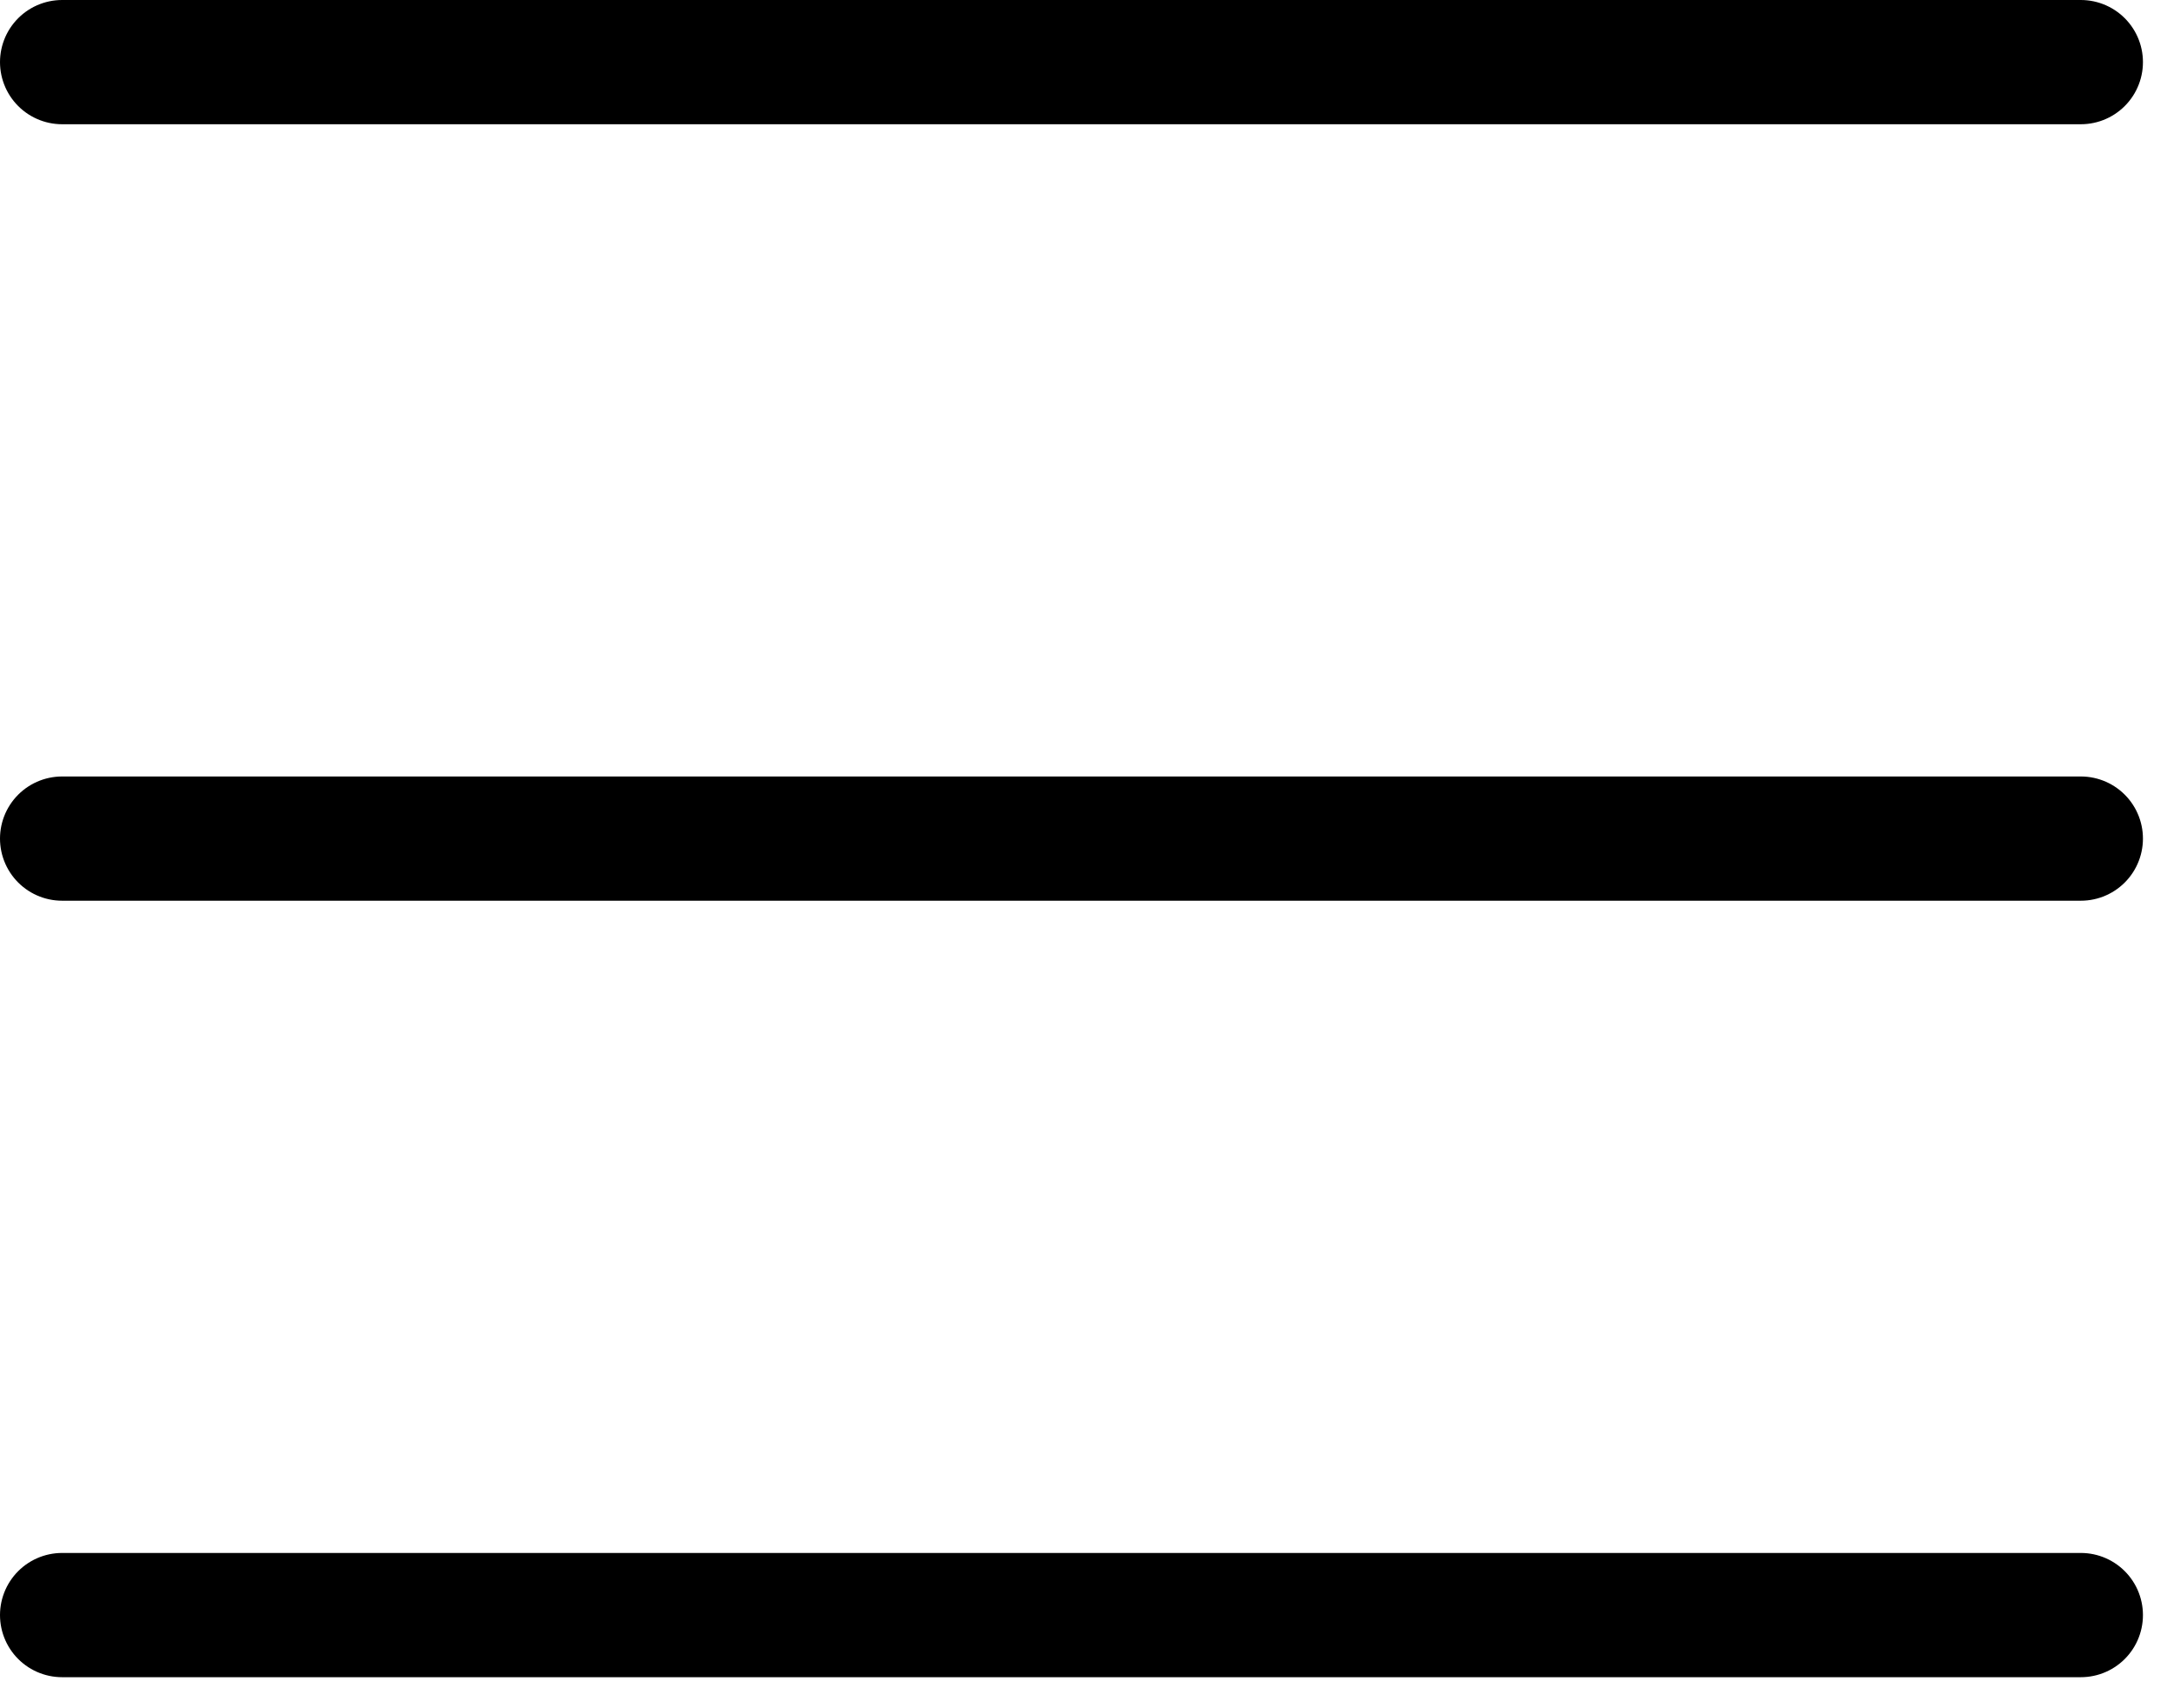
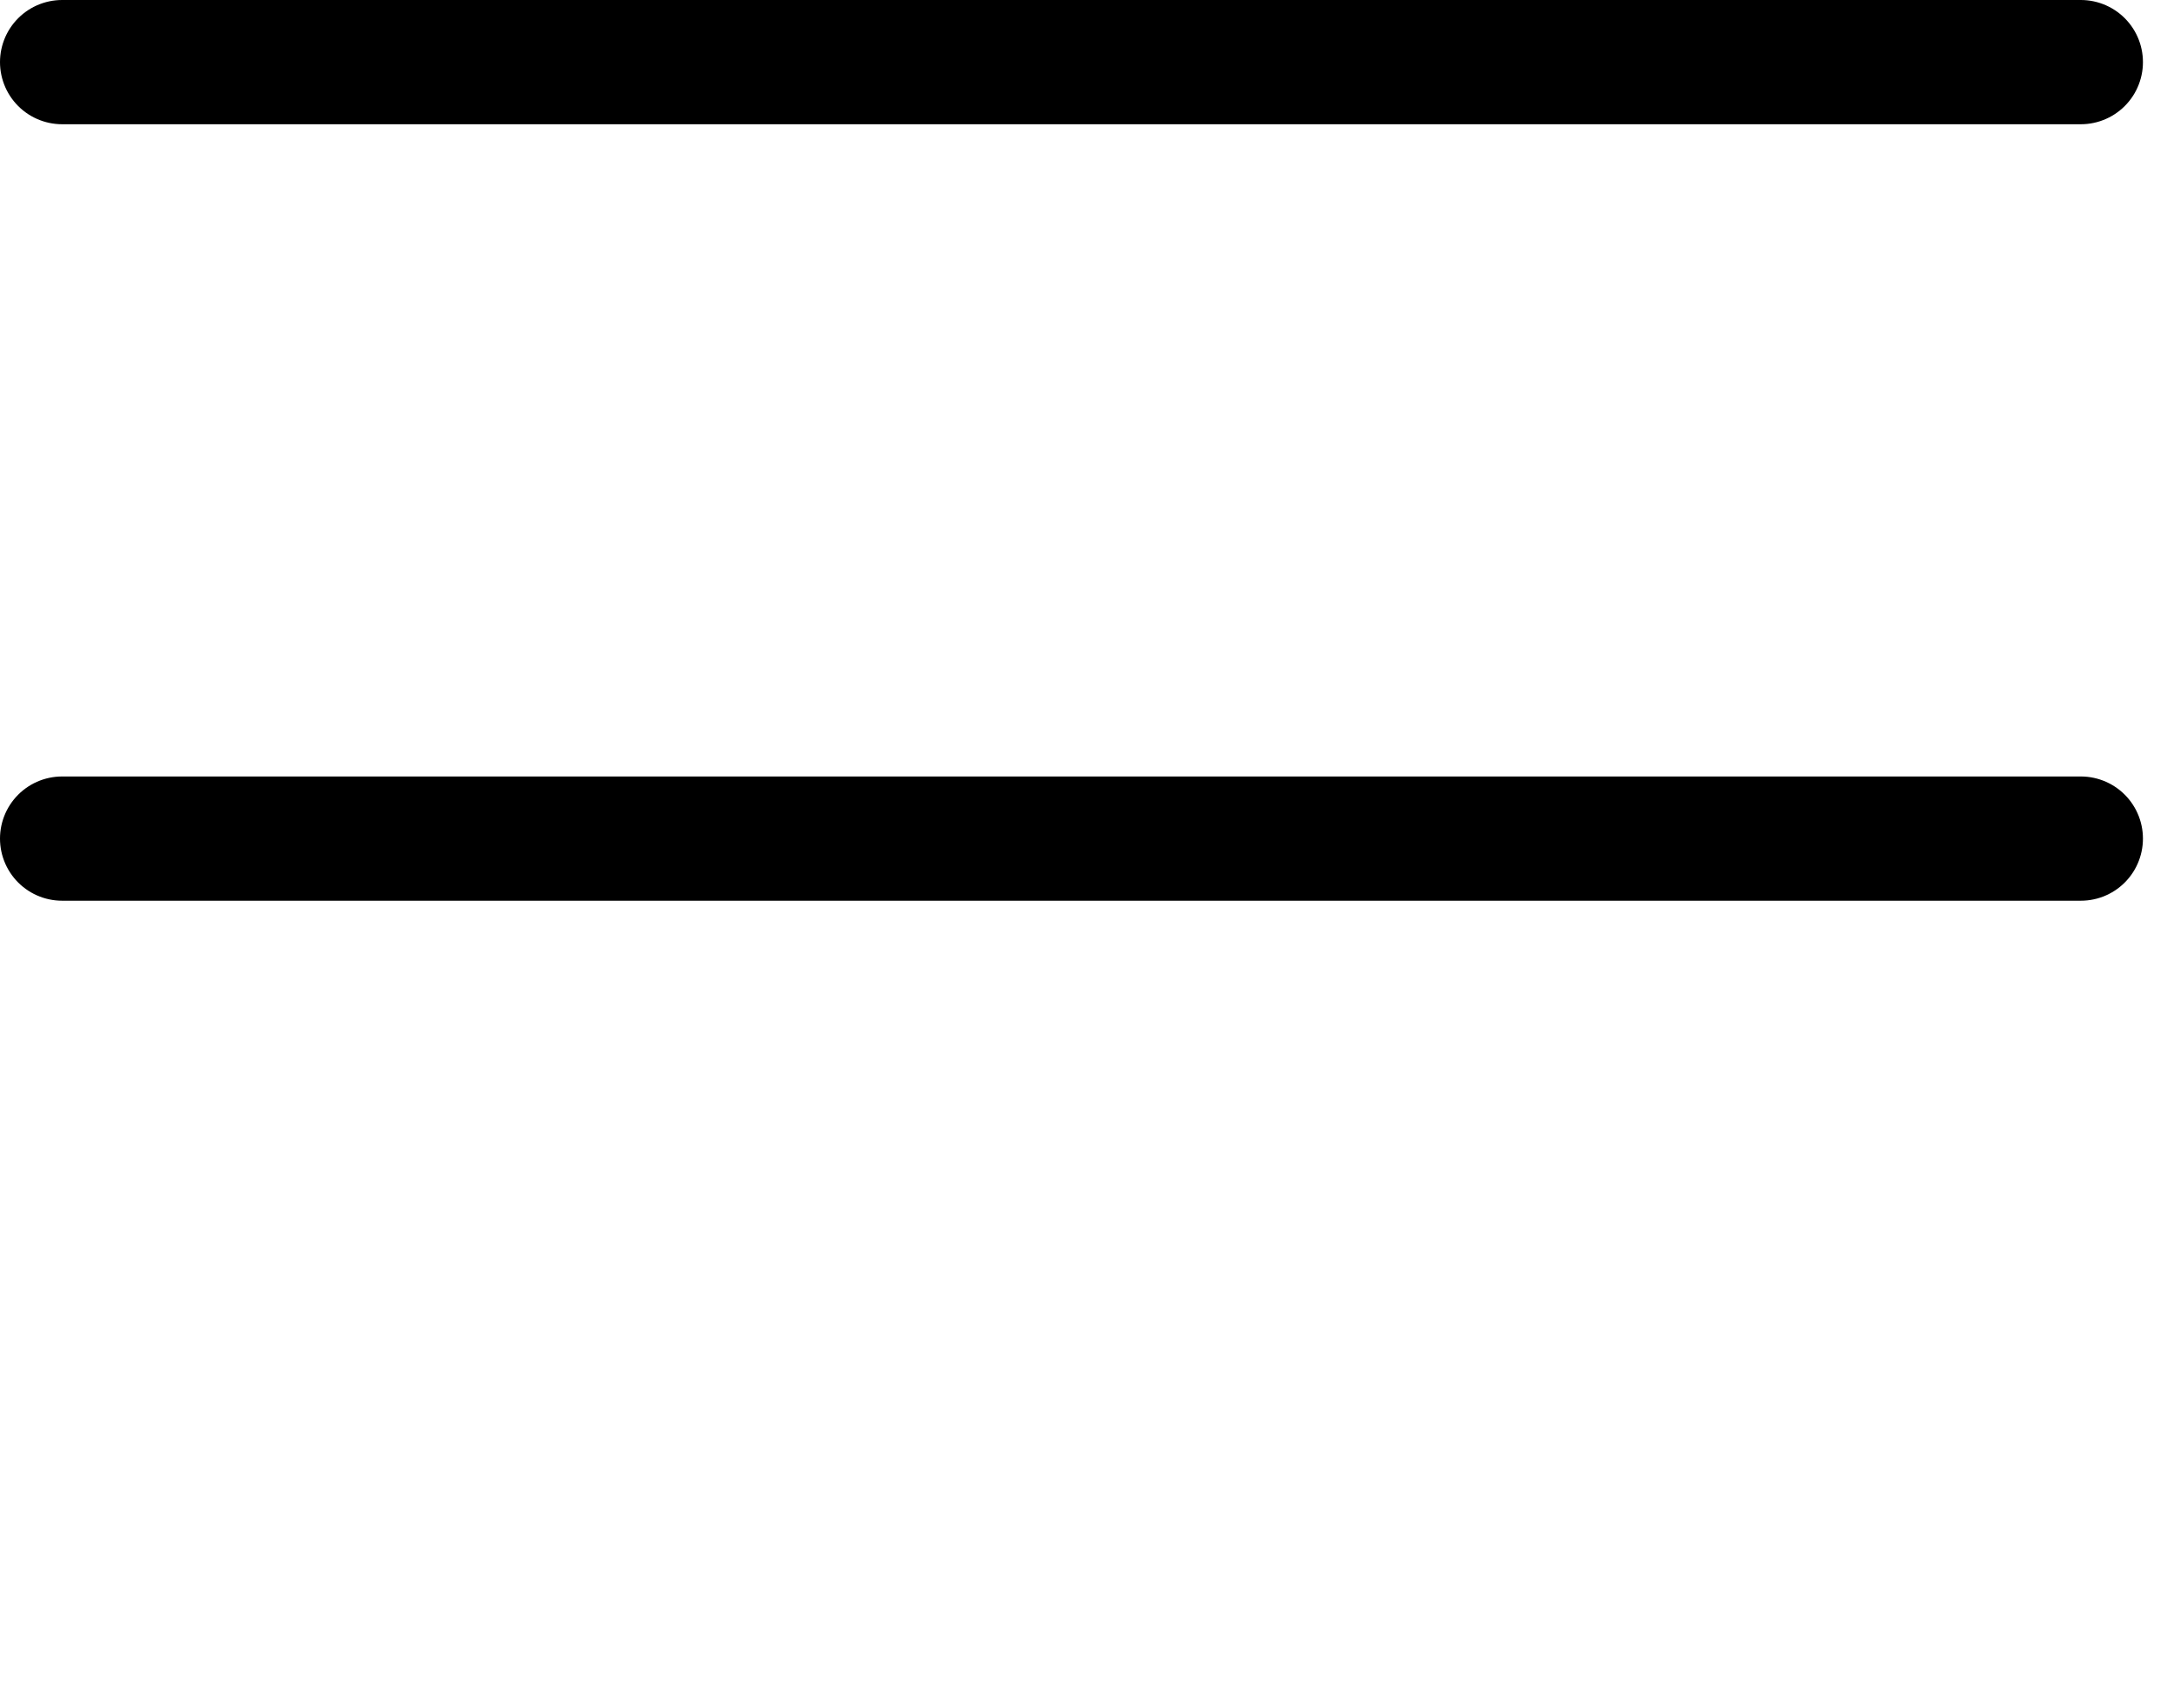
<svg xmlns="http://www.w3.org/2000/svg" width="14" height="11" viewBox="0 0 14 11" fill="none">
  <path d="M0.4 0.4H13.4" stroke="black" stroke-width="0.8" stroke-linecap="round" />
  <path d="M0.4 5.4H13.4" stroke="black" stroke-width="0.8" stroke-linecap="round" />
-   <path d="M0.4 10.4H13.4" stroke="black" stroke-width="0.8" stroke-linecap="round" />
</svg>